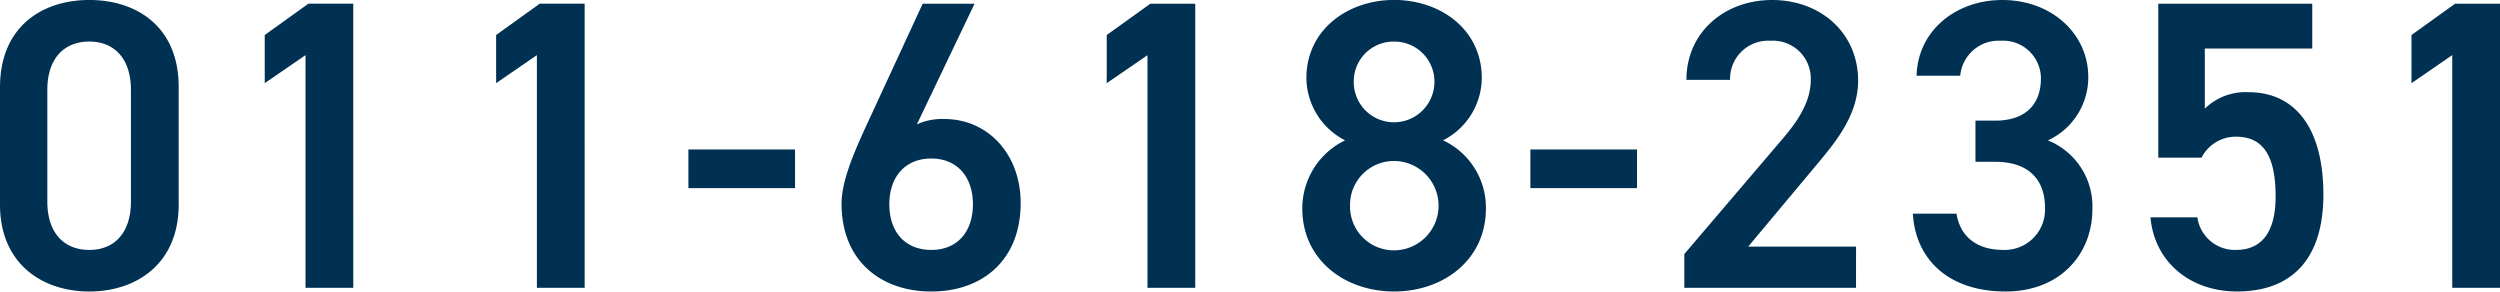
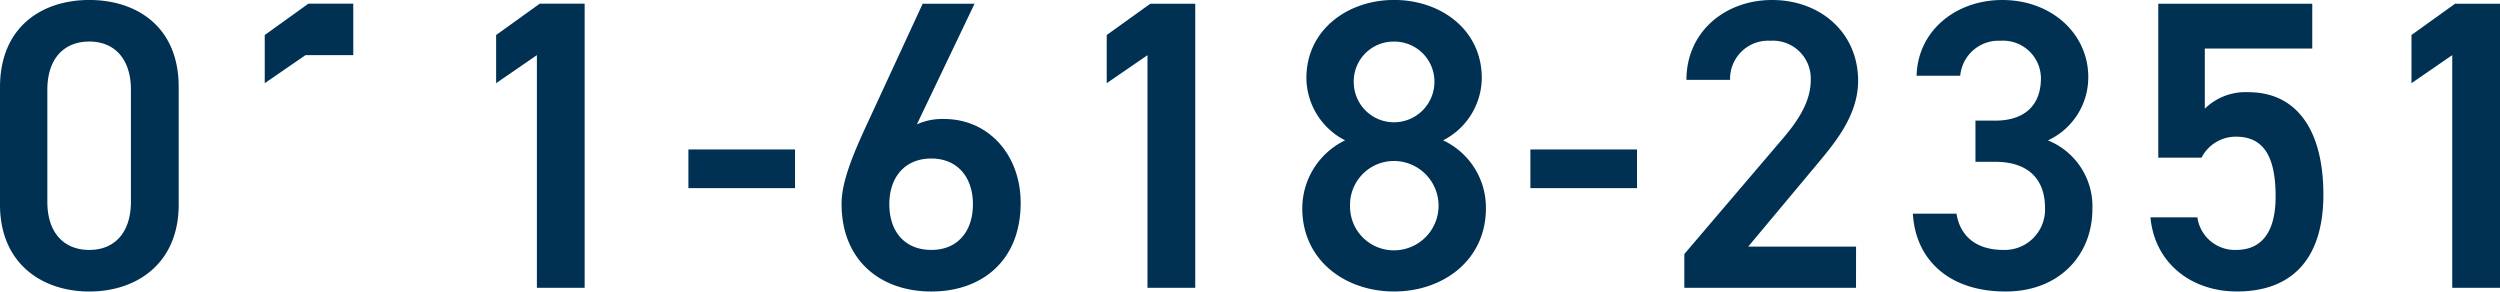
<svg xmlns="http://www.w3.org/2000/svg" width="261.096" height="30.444" viewBox="0 0 261.096 30.444">
-   <path d="M20.554-8.686v-12.3c0-6.278-4.386-9.073-9.331-9.073s-9.331,2.8-9.331,9.116V-8.686c0,6.149,4.386,9.073,9.331,9.073S20.554-2.537,20.554-8.686Zm-4.988-12v11.7c0,3.182-1.677,5.031-4.343,5.031-2.709,0-4.386-1.849-4.386-5.031v-11.7c0-3.182,1.677-5.031,4.386-5.031C13.889-25.714,15.566-23.865,15.566-20.683Zm23.22-8.987H34.1L29.541-26.4v5.031L33.8-24.3V0h4.988Zm24.166,0H58.265L53.707-26.4v5.031L57.964-24.3V0h4.988ZM73.788-10.406H84.925v-4.042H73.788ZM103.673-29.67H98.255L92.192-16.555c-1.333,2.924-2.408,5.59-2.408,7.783,0,5.934,4.085,9.159,9.374,9.159,5.332,0,9.331-3.268,9.331-9.245,0-5.031-3.354-8.772-8-8.772a6.442,6.442,0,0,0-2.838.559Zm-8.9,20.941c0-2.838,1.634-4.773,4.386-4.773,2.709,0,4.343,1.935,4.343,4.773,0,2.881-1.634,4.773-4.343,4.773C96.406-3.956,94.772-5.848,94.772-8.729ZM126.721-29.67h-4.687L117.476-26.4v5.031l4.257-2.924V0h4.988ZM137.9-8.3c0,5.418,4.472,8.686,9.589,8.686s9.589-3.268,9.589-8.686a7.75,7.75,0,0,0-4.472-7.1,7.379,7.379,0,0,0,4.042-6.493c0-5.117-4.343-8.17-9.159-8.17-4.773,0-9.159,3.053-9.159,8.17a7.379,7.379,0,0,0,4.042,6.493A7.9,7.9,0,0,0,137.9-8.3Zm4.988-.3a4.583,4.583,0,0,1,4.6-4.644A4.671,4.671,0,0,1,152.134-8.6a4.661,4.661,0,0,1-4.644,4.687A4.571,4.571,0,0,1,142.889-8.6Zm.387-12.943a4.157,4.157,0,0,1,4.214-4.171,4.184,4.184,0,0,1,4.214,4.171,4.23,4.23,0,0,1-4.214,4.257A4.2,4.2,0,0,1,143.276-21.543Zm18.447,11.137H172.86v-4.042H161.723ZM195.736-4.3H184.47l7.009-8.385c1.892-2.279,4.472-5.2,4.472-8.944,0-4.988-3.913-8.428-8.987-8.428-4.9,0-8.944,3.311-8.944,8.342h4.558a3.979,3.979,0,0,1,4.214-4.085,3.955,3.955,0,0,1,4.214,4.085c0,2.064-1.075,4-3.01,6.235L177.8-3.526V0h17.931Zm12.47-8.858h2.064c3.44,0,5.2,1.806,5.2,4.816a4.212,4.212,0,0,1-4.343,4.386c-3.053,0-4.558-1.634-4.9-3.784H201.67c.258,4.687,3.655,8.127,9.675,8.127,5.719,0,9.073-3.913,9.073-8.6a7.422,7.422,0,0,0-4.644-7.181,7.258,7.258,0,0,0,4.214-6.622c0-4.472-3.784-8.041-8.987-8.041-4.773,0-8.815,3.139-8.944,7.912h4.558a4.02,4.02,0,0,1,4.214-3.655,3.951,3.951,0,0,1,4.214,3.913c0,2.8-1.677,4.429-4.773,4.429h-2.064Zm27.219-2.623c2.924,0,4.128,2.15,4.128,6.235,0,3.913-1.591,5.59-4.128,5.59a3.95,3.95,0,0,1-4.042-3.4h-4.9c.43,4.73,4.214,7.74,9.03,7.74,5.934,0,9.03-3.612,9.03-10.105,0-6.88-2.881-10.707-7.826-10.707a6.074,6.074,0,0,0-4.558,1.72v-6.278H243.38V-29.67H227.3v16.082h4.515A4.011,4.011,0,0,1,235.425-15.781ZM262.988-29.67H258.3L253.743-26.4v5.031L258-24.3V0h4.988Z" transform="translate(-1.892 30.057)" fill="#003153" />
+   <path d="M20.554-8.686v-12.3c0-6.278-4.386-9.073-9.331-9.073s-9.331,2.8-9.331,9.116V-8.686c0,6.149,4.386,9.073,9.331,9.073S20.554-2.537,20.554-8.686Zm-4.988-12v11.7c0,3.182-1.677,5.031-4.343,5.031-2.709,0-4.386-1.849-4.386-5.031v-11.7c0-3.182,1.677-5.031,4.386-5.031C13.889-25.714,15.566-23.865,15.566-20.683Zm23.22-8.987H34.1L29.541-26.4v5.031L33.8-24.3h4.988Zm24.166,0H58.265L53.707-26.4v5.031L57.964-24.3V0h4.988ZM73.788-10.406H84.925v-4.042H73.788ZM103.673-29.67H98.255L92.192-16.555c-1.333,2.924-2.408,5.59-2.408,7.783,0,5.934,4.085,9.159,9.374,9.159,5.332,0,9.331-3.268,9.331-9.245,0-5.031-3.354-8.772-8-8.772a6.442,6.442,0,0,0-2.838.559Zm-8.9,20.941c0-2.838,1.634-4.773,4.386-4.773,2.709,0,4.343,1.935,4.343,4.773,0,2.881-1.634,4.773-4.343,4.773C96.406-3.956,94.772-5.848,94.772-8.729ZM126.721-29.67h-4.687L117.476-26.4v5.031l4.257-2.924V0h4.988ZM137.9-8.3c0,5.418,4.472,8.686,9.589,8.686s9.589-3.268,9.589-8.686a7.75,7.75,0,0,0-4.472-7.1,7.379,7.379,0,0,0,4.042-6.493c0-5.117-4.343-8.17-9.159-8.17-4.773,0-9.159,3.053-9.159,8.17a7.379,7.379,0,0,0,4.042,6.493A7.9,7.9,0,0,0,137.9-8.3Zm4.988-.3a4.583,4.583,0,0,1,4.6-4.644A4.671,4.671,0,0,1,152.134-8.6a4.661,4.661,0,0,1-4.644,4.687A4.571,4.571,0,0,1,142.889-8.6Zm.387-12.943a4.157,4.157,0,0,1,4.214-4.171,4.184,4.184,0,0,1,4.214,4.171,4.23,4.23,0,0,1-4.214,4.257A4.2,4.2,0,0,1,143.276-21.543Zm18.447,11.137H172.86v-4.042H161.723ZM195.736-4.3H184.47l7.009-8.385c1.892-2.279,4.472-5.2,4.472-8.944,0-4.988-3.913-8.428-8.987-8.428-4.9,0-8.944,3.311-8.944,8.342h4.558a3.979,3.979,0,0,1,4.214-4.085,3.955,3.955,0,0,1,4.214,4.085c0,2.064-1.075,4-3.01,6.235L177.8-3.526V0h17.931Zm12.47-8.858h2.064c3.44,0,5.2,1.806,5.2,4.816a4.212,4.212,0,0,1-4.343,4.386c-3.053,0-4.558-1.634-4.9-3.784H201.67c.258,4.687,3.655,8.127,9.675,8.127,5.719,0,9.073-3.913,9.073-8.6a7.422,7.422,0,0,0-4.644-7.181,7.258,7.258,0,0,0,4.214-6.622c0-4.472-3.784-8.041-8.987-8.041-4.773,0-8.815,3.139-8.944,7.912h4.558a4.02,4.02,0,0,1,4.214-3.655,3.951,3.951,0,0,1,4.214,3.913c0,2.8-1.677,4.429-4.773,4.429h-2.064Zm27.219-2.623c2.924,0,4.128,2.15,4.128,6.235,0,3.913-1.591,5.59-4.128,5.59a3.95,3.95,0,0,1-4.042-3.4h-4.9c.43,4.73,4.214,7.74,9.03,7.74,5.934,0,9.03-3.612,9.03-10.105,0-6.88-2.881-10.707-7.826-10.707a6.074,6.074,0,0,0-4.558,1.72v-6.278H243.38V-29.67H227.3v16.082h4.515A4.011,4.011,0,0,1,235.425-15.781ZM262.988-29.67H258.3L253.743-26.4v5.031L258-24.3V0h4.988Z" transform="translate(-1.892 30.057)" fill="#003153" />
</svg>